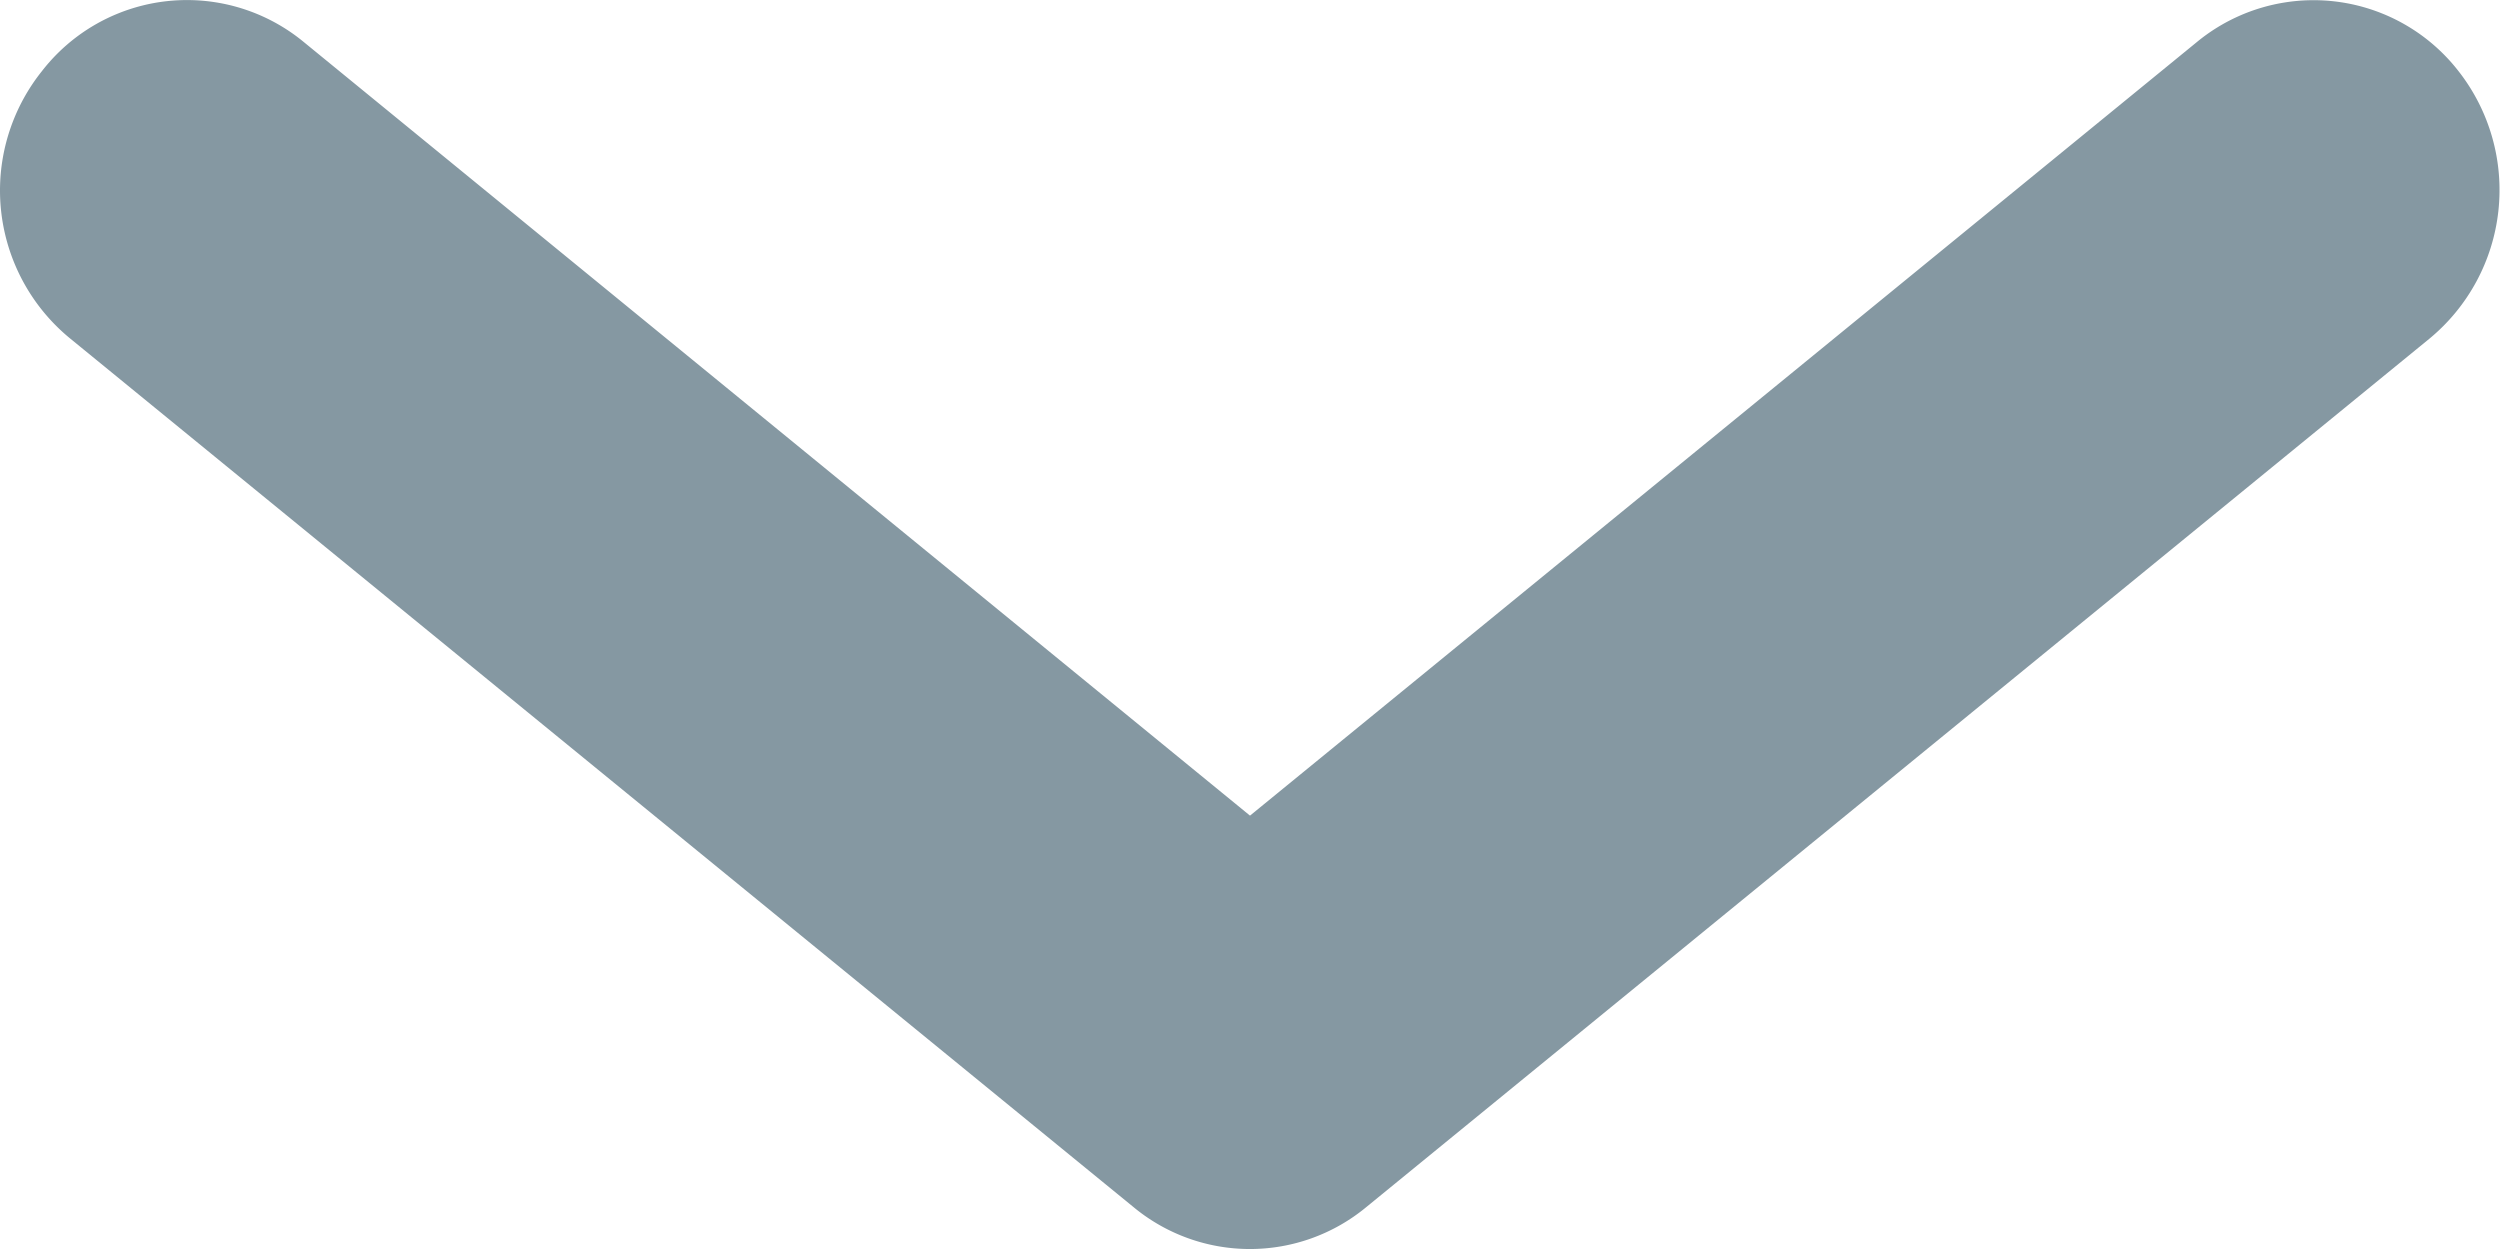
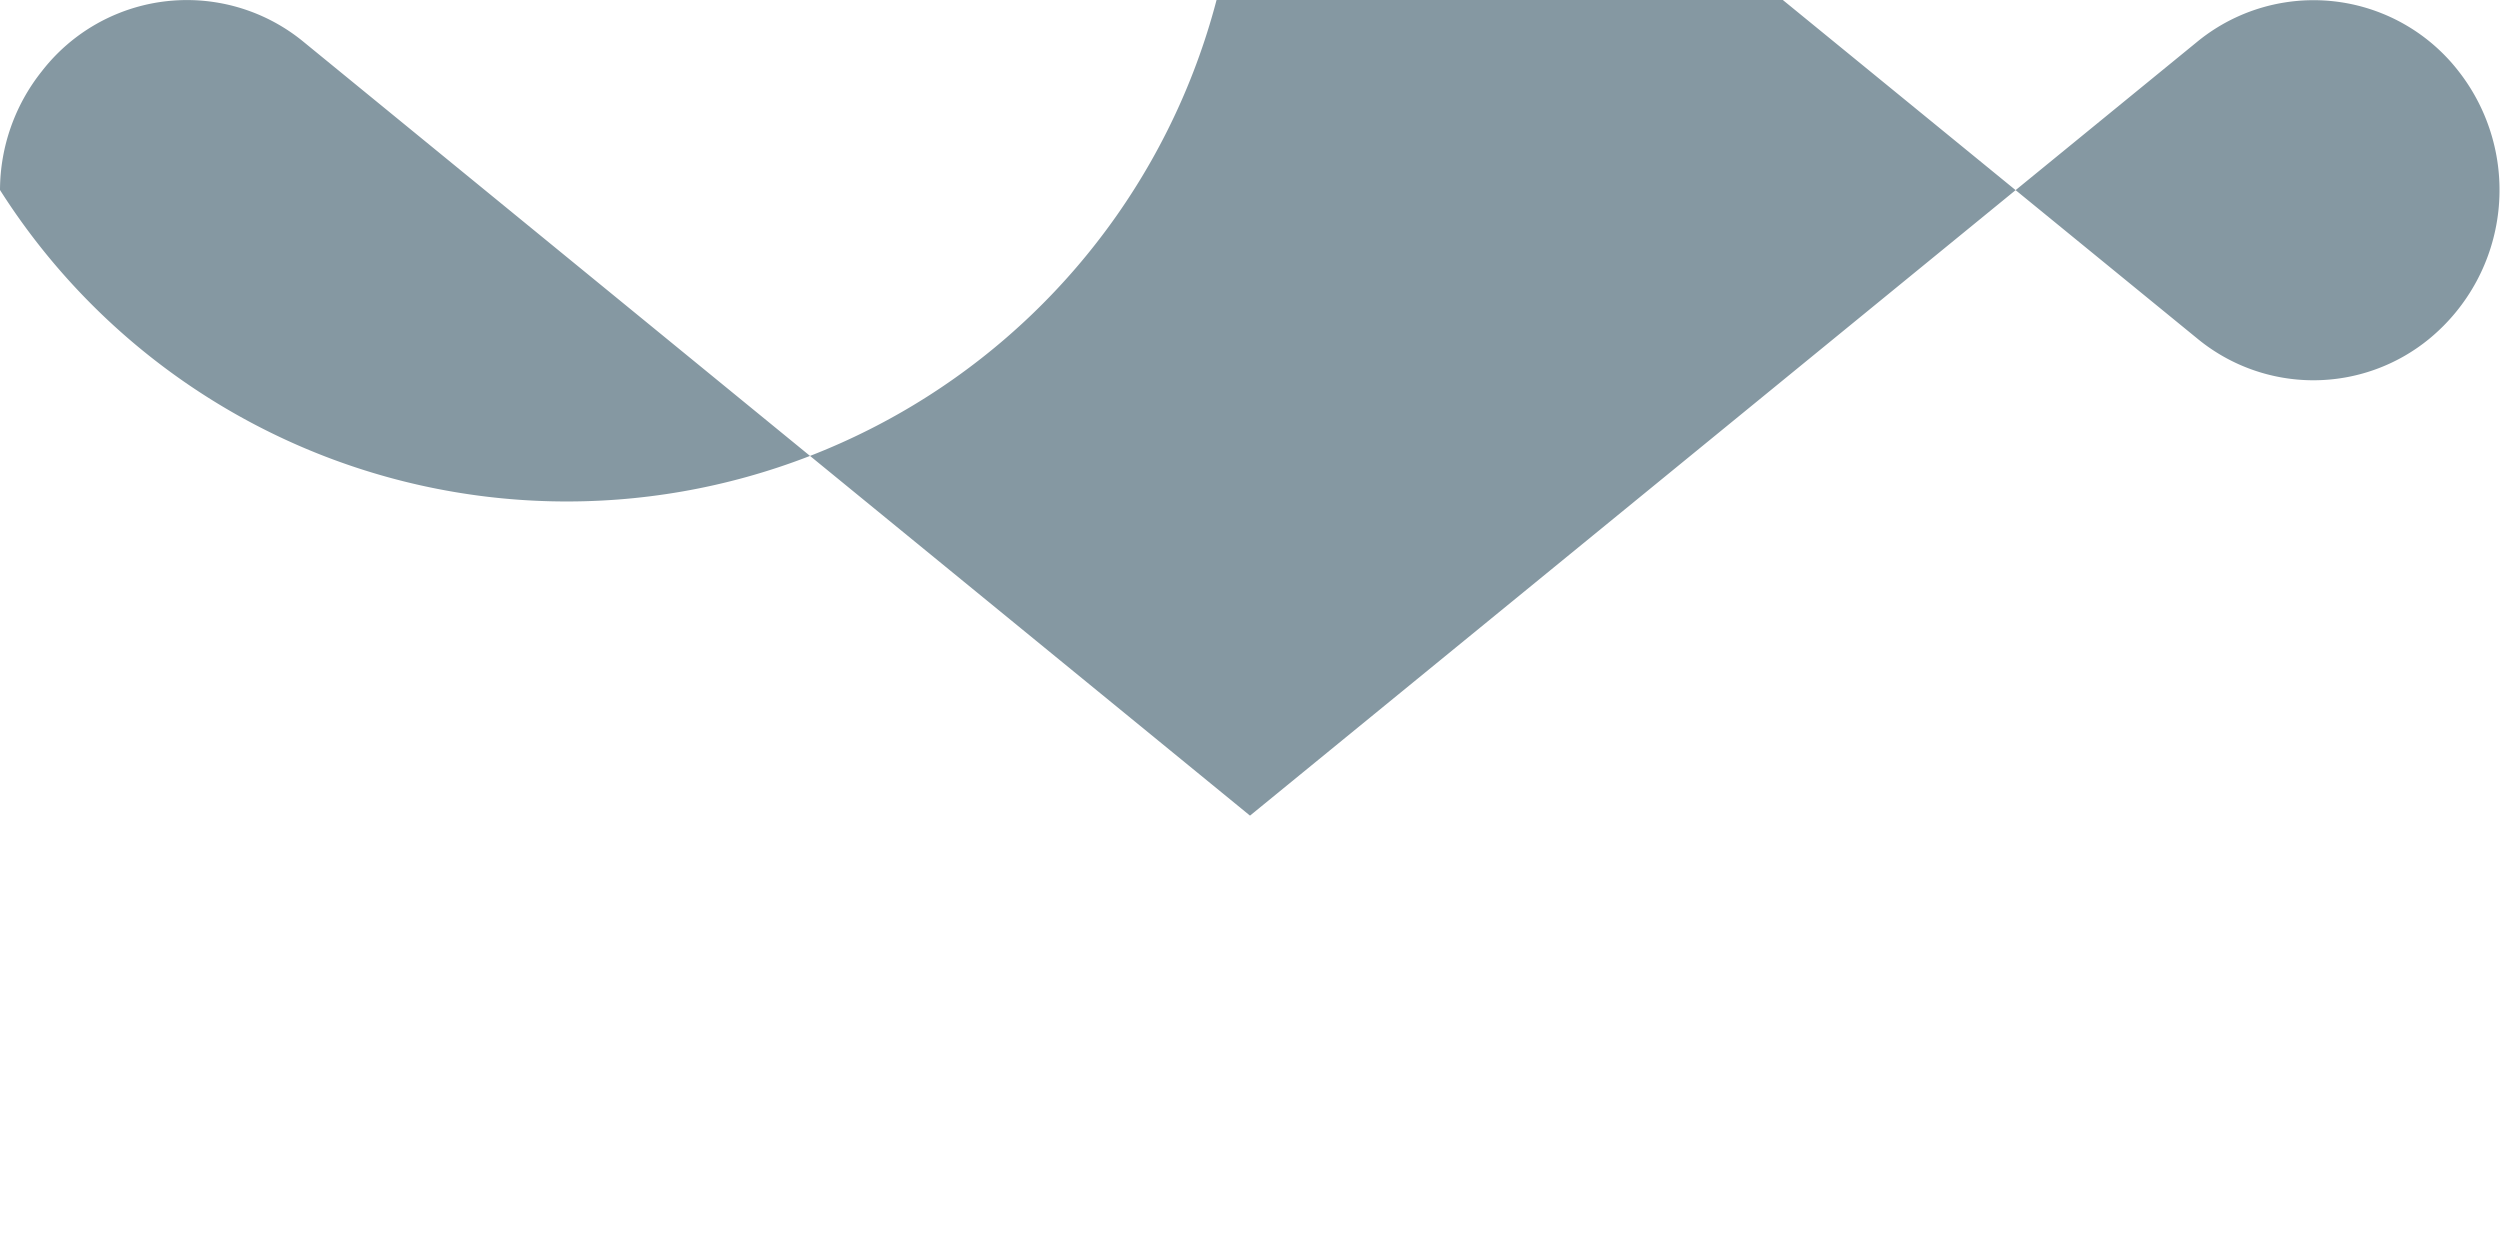
<svg xmlns="http://www.w3.org/2000/svg" width="12" height="6" viewBox="0 0 12 6">
  <defs>
    <style>
      .cls-1 {
        fill: #8598a2;
        fill-rule: evenodd;
      }
    </style>
  </defs>
-   <path id="down_copie_2" data-name="down copie 2" class="cls-1" d="M728,115.912a0.918,0.918,0,0,1,.2-0.569,0.881,0.881,0,0,1,1.256-.143L734,118.915l4.546-3.714a0.881,0.881,0,0,1,1.256.142,0.925,0.925,0,0,1-.14,1.282l-5.105,4.17a0.876,0.876,0,0,1-1.115,0l-5.105-4.17A0.919,0.919,0,0,1,728,115.912Z" transform="translate(-728 -115)" />
+   <path id="down_copie_2" data-name="down copie 2" class="cls-1" d="M728,115.912a0.918,0.918,0,0,1,.2-0.569,0.881,0.881,0,0,1,1.256-.143L734,118.915l4.546-3.714a0.881,0.881,0,0,1,1.256.142,0.925,0.925,0,0,1-.14,1.282a0.876,0.876,0,0,1-1.115,0l-5.105-4.17A0.919,0.919,0,0,1,728,115.912Z" transform="translate(-728 -115)" />
</svg>